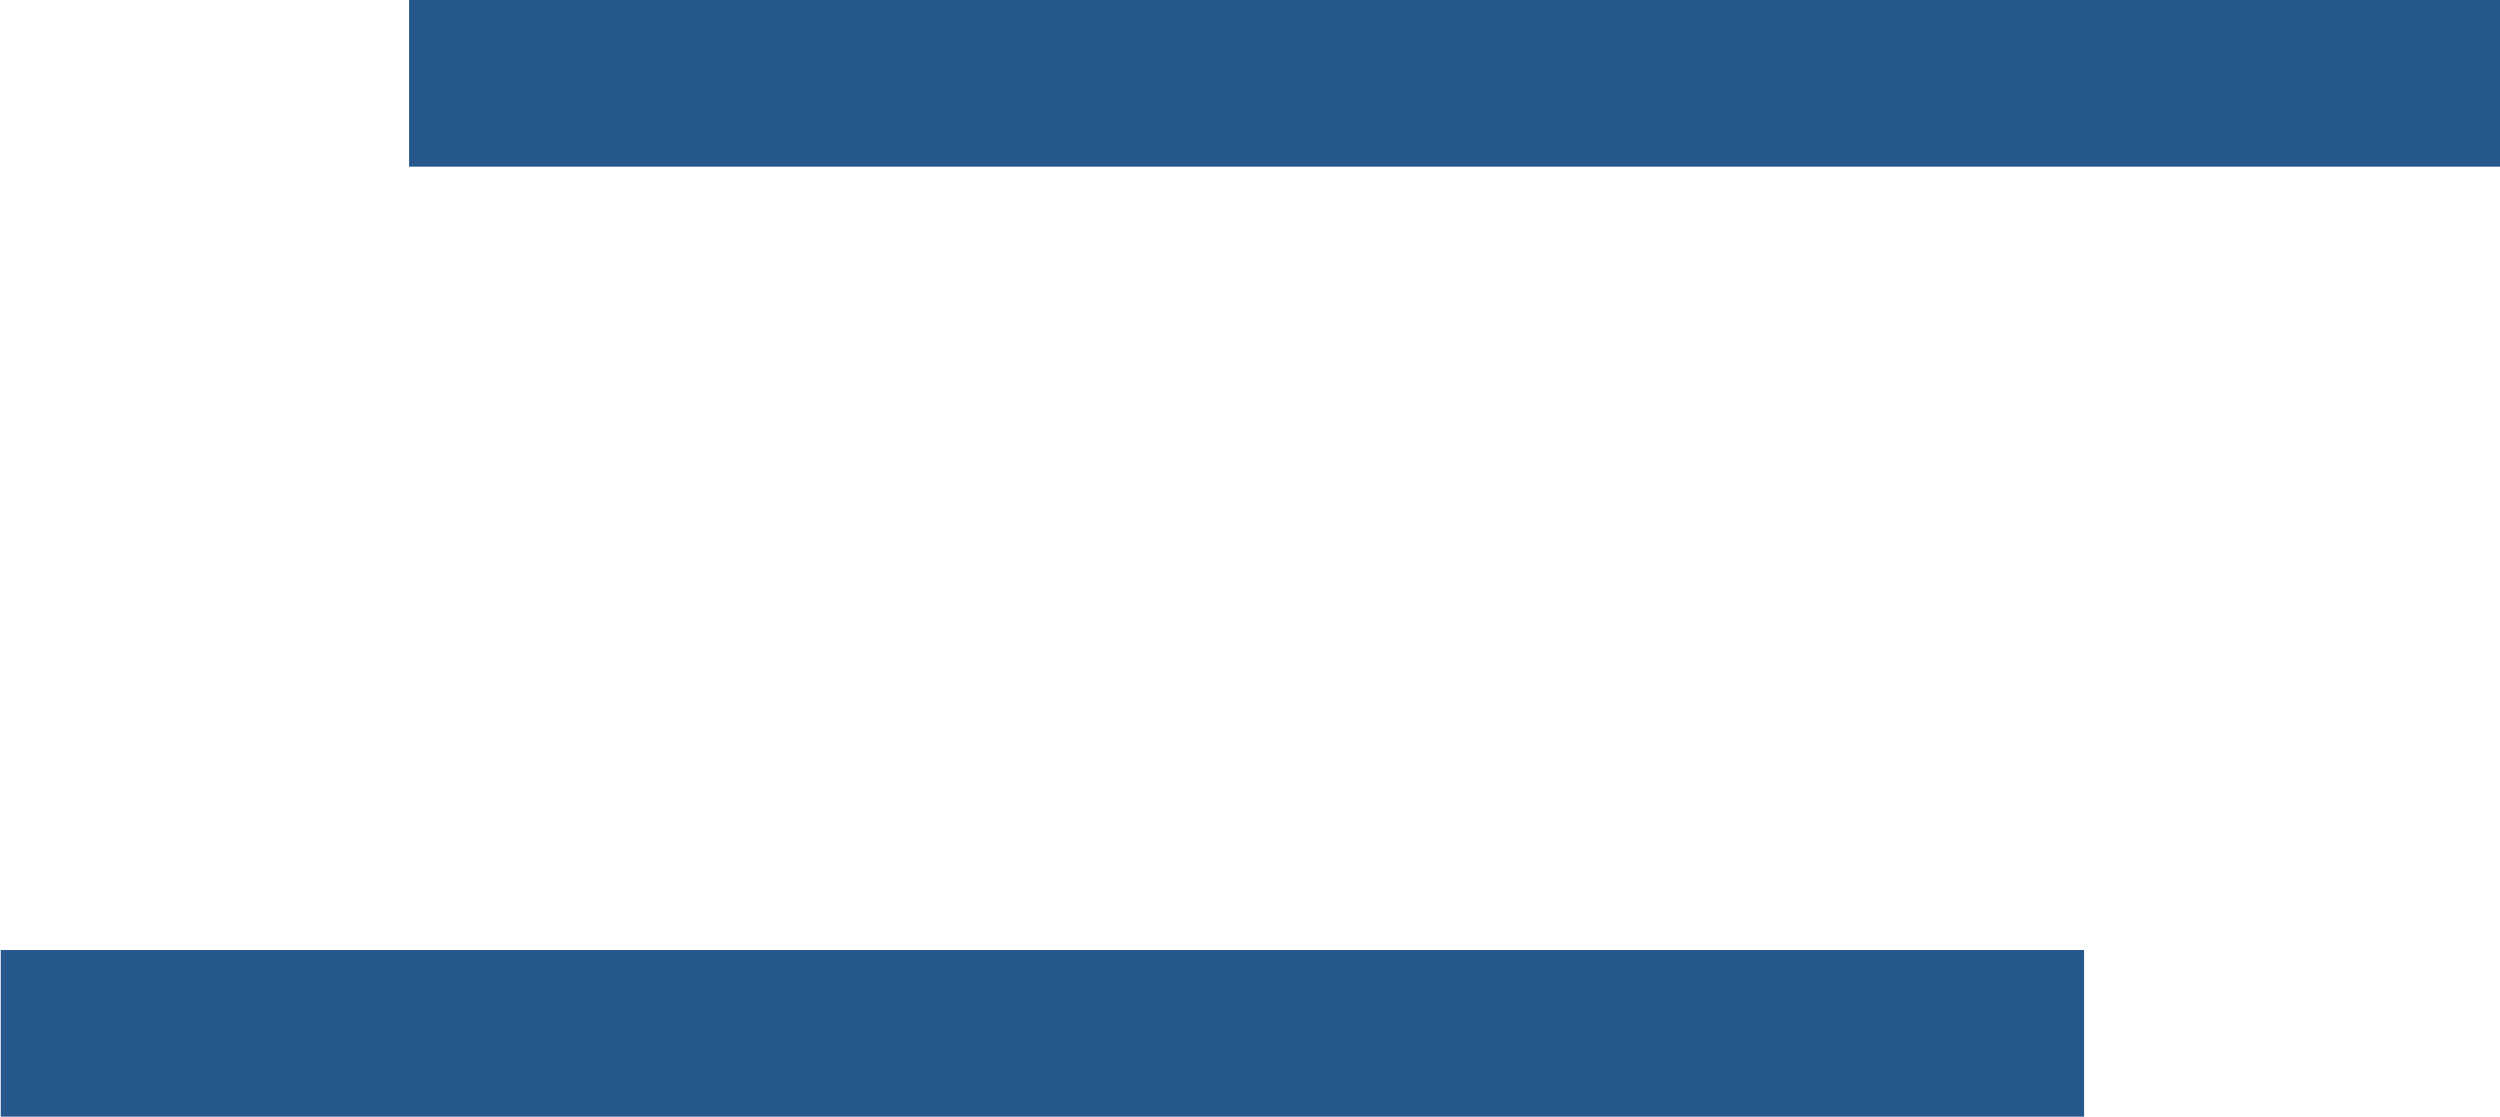
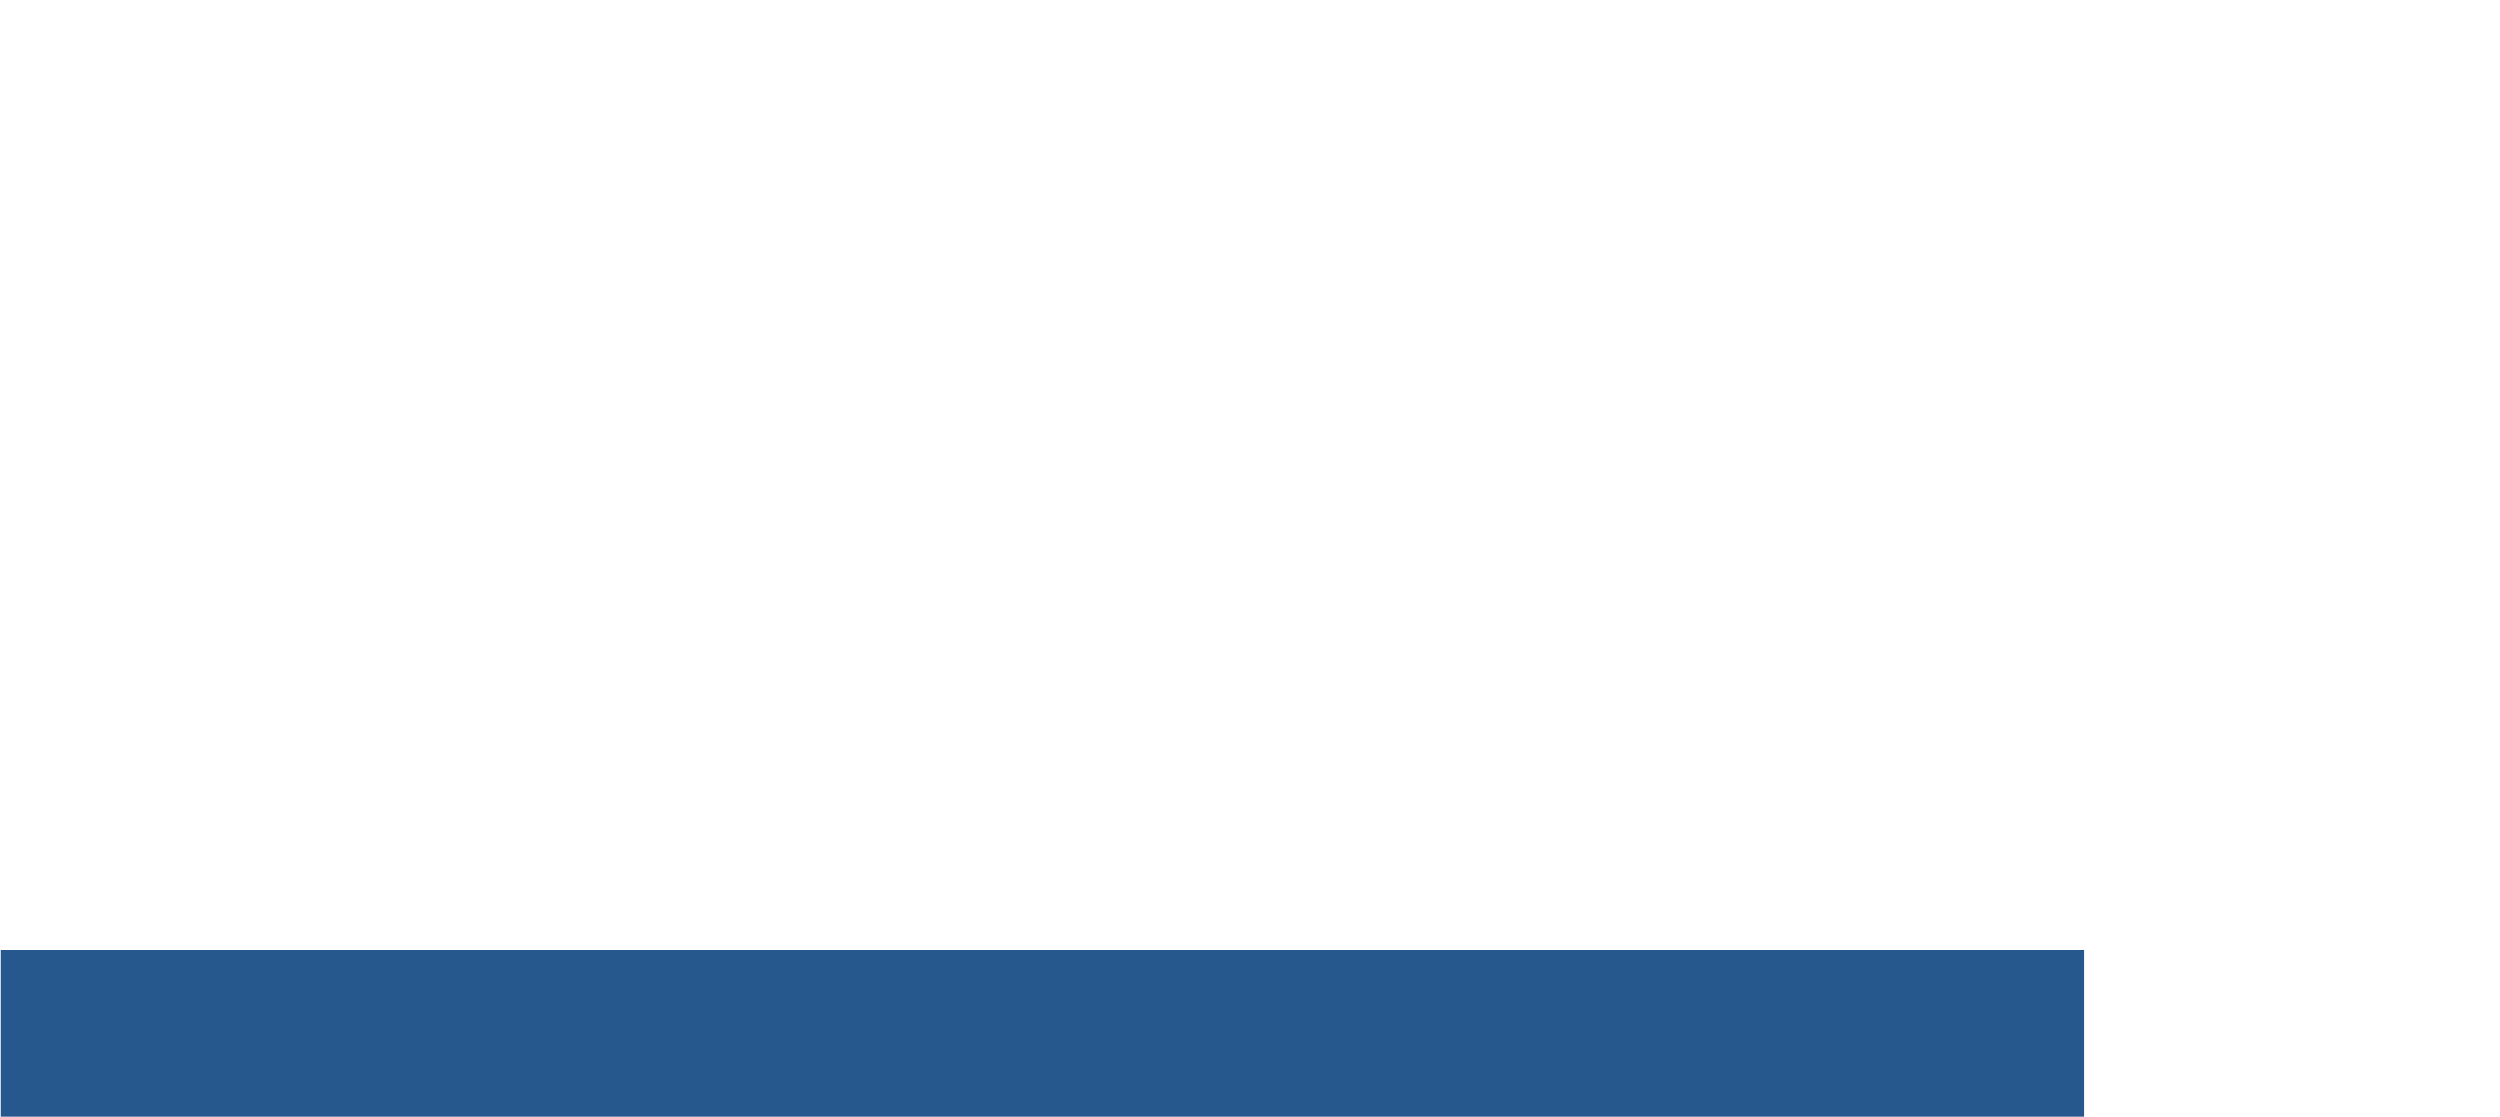
<svg xmlns="http://www.w3.org/2000/svg" version="1.1" id="Ebene_1" x="0px" y="0px" viewBox="0 0 30 13.4" style="enable-background:new 0 0 30 13.4;" xml:space="preserve">
  <style type="text/css">
	.st0{fill:none;stroke:#27588D;stroke-width:2;}
</style>
  <g id="Gruppe_26" transform="translate(-1324.891 -33.5)">
-     <line id="Linie_1" class="st0" x1="1329.8" y1="34.5" x2="1354.9" y2="34.5" />
    <line id="Linie_2" class="st0" x1="1324.9" y1="45.9" x2="1349.9" y2="45.9" />
  </g>
</svg>